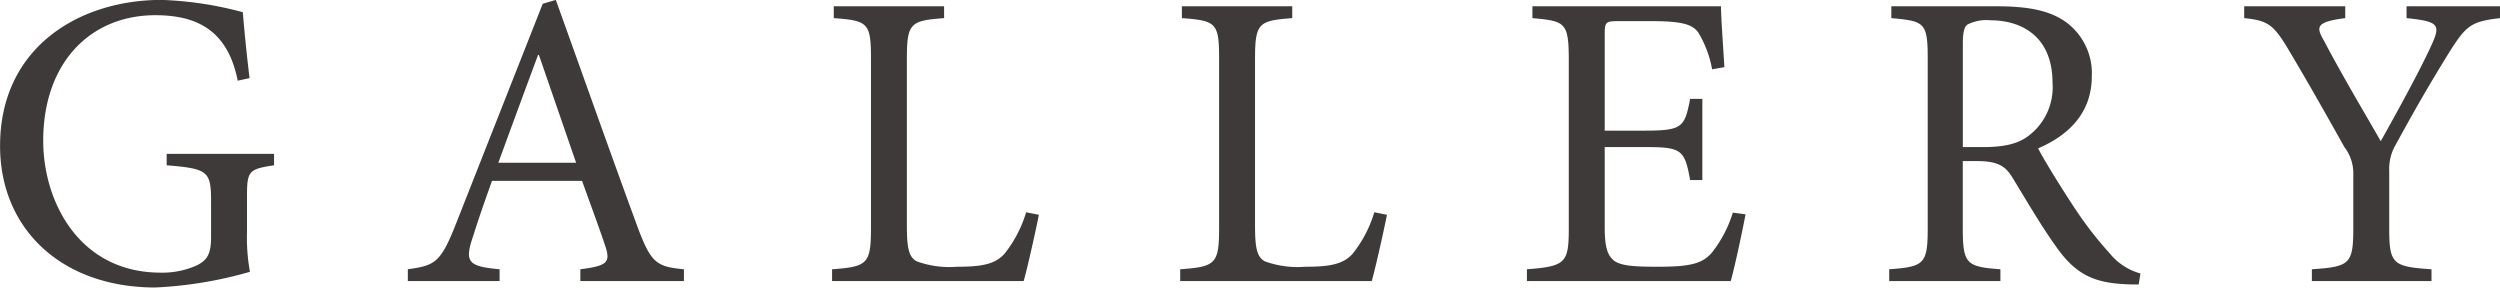
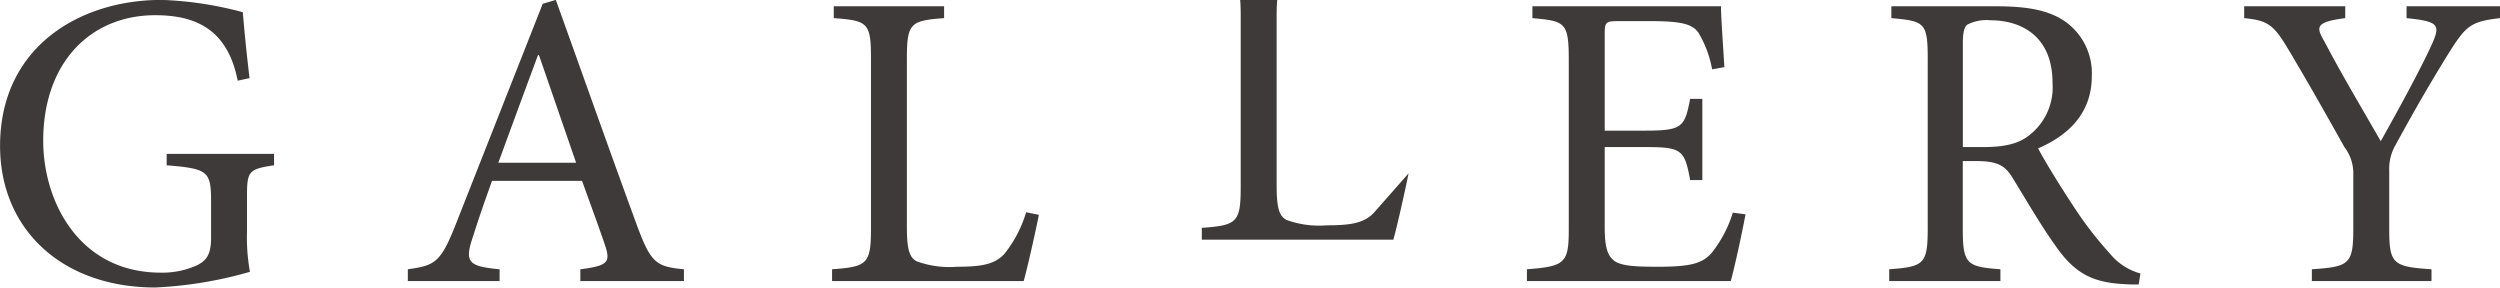
<svg xmlns="http://www.w3.org/2000/svg" width="266.188" height="30.62" viewBox="0 0 266.188 30.62">
  <defs>
    <style>
      .cls-1 {
        fill: #3e3a39;
        fill-rule: evenodd;
      }
    </style>
  </defs>
-   <path id="head_gallery.svg" class="cls-1" d="M692.088,6802.35H680.653v1.22c4.412,0.36,4.727.63,4.727,3.87v3.83c0,1.89-.54,2.43-1.441,2.92a8.955,8.955,0,0,1-3.916.81c-8.689,0-12.516-7.56-12.516-14.04,0-8.33,5.042-13.37,11.93-13.37,4.277,0,7.7,1.48,8.779,6.97l1.261-.27c-0.36-2.97-.585-5.44-0.72-7.02a37.881,37.881,0,0,0-8.644-1.31c-8.825,0-17.2,5.09-17.2,15.54,0,8.91,6.618,15.08,16.522,15.08a43.4,43.4,0,0,0,10.085-1.67,20.191,20.191,0,0,1-.315-4.23v-3.83c0-2.65.18-2.88,2.881-3.28v-1.22Zm43.641,13.55v-1.26c-2.927-.27-3.512-0.67-4.953-4.54-2.881-7.84-5.9-16.39-8.689-24.14l-1.395.41-9.32,23.64c-1.575,3.96-2.206,4.23-5.042,4.63v1.26H716.1v-1.26c-3.376-.31-3.781-0.76-2.791-3.6,0.585-1.89,1.261-3.78,1.981-5.81h9.59c0.99,2.75,1.89,5.18,2.476,6.94s0.18,2.11-2.657,2.47v1.26h11.031Zm-11.481-12.6h-8.284c1.351-3.69,2.792-7.61,4.232-11.48h0.09Zm47.918,5.27a13.127,13.127,0,0,1-2.3,4.41c-1.036,1.17-2.567,1.39-5.043,1.39a10.135,10.135,0,0,1-4.322-.58c-0.81-.45-1.035-1.35-1.035-3.78v-17.79c0-3.82.4-4.05,3.962-4.32v-1.26H751.681v1.26c3.647,0.27,3.962.5,3.962,4.32v18.01c0,3.83-.36,4.14-4.142,4.41v1.26H771.9c0.406-1.39,1.351-5.67,1.621-7.06Zm37.07,0a13.091,13.091,0,0,1-2.3,4.41c-1.035,1.17-2.566,1.39-5.042,1.39a10.132,10.132,0,0,1-4.322-.58c-0.811-.45-1.036-1.35-1.036-3.78v-17.79c0-3.82.406-4.05,3.962-4.32v-1.26h-11.75v1.26c3.646,0.27,3.962.5,3.962,4.32v18.01c0,3.83-.361,4.14-4.142,4.41v1.26h20.394c0.4-1.39,1.351-5.67,1.621-7.06Zm38.174,0.04a13.121,13.121,0,0,1-2.206,4.23c-0.99,1.17-2.251,1.53-5.673,1.53-2.251,0-3.826-.04-4.682-0.58-0.81-.59-1.08-1.53-1.08-3.65v-8.51h4.277c3.916,0,4.232.27,4.817,3.51h1.3v-8.64h-1.3c-0.585,3.02-.81,3.38-4.862,3.38h-4.232v-10.22c0-1.35.09-1.44,1.485-1.44h3.422c3.241,0,4.457.31,5.087,1.26a11.611,11.611,0,0,1,1.441,3.87l1.306-.23c-0.135-2.29-.361-5.35-0.361-6.48H826.07v1.26c3.512,0.32,3.872.45,3.872,4.5v17.92c0,3.65-.36,4.01-4.457,4.32v1.26h21.7c0.405-1.39,1.306-5.62,1.576-7.11Zm43.4,6.48a6.383,6.383,0,0,1-3.242-2.11,39.173,39.173,0,0,1-3.647-4.68c-1.35-2.03-3.241-5.05-4.006-6.53,3.331-1.44,5.717-3.83,5.717-7.7a6.742,6.742,0,0,0-2.971-5.9c-1.711-1.12-3.917-1.53-7.2-1.53H864.288v1.26c3.512,0.32,3.872.45,3.872,4.28v18.1c0,3.82-.4,4.09-4.1,4.36v1.26H875.9v-1.26c-3.6-.27-4.007-0.54-4.007-4.36v-7.16h1.44c2.342,0,3.107.54,3.872,1.8,1.351,2.2,2.972,5,4.547,7.2,2.026,2.93,3.917,3.92,7.294,4.1,0.54,0.04,1.035.04,1.576,0.04ZM871.9,6801.63v-11.07c0-1.22.18-1.76,0.5-1.98a4.419,4.419,0,0,1,2.431-.45c3.422,0,6.618,1.8,6.618,6.66a6.457,6.457,0,0,1-2.476,5.58c-1.125.9-2.611,1.26-4.907,1.26H871.9Zm57.194-14.99h-9.95v1.26c3.512,0.36,3.647.72,2.611,2.97-1.26,2.75-3.691,7.16-5.357,10.13-1.936-3.37-4.142-7.07-6.033-10.67-0.855-1.48-.945-2.02,2.251-2.43v-1.26h-10.76v1.26c2.7,0.27,3.2.77,5,3.83,2.477,4.18,4.1,7.11,5.673,9.9a4.62,4.62,0,0,1,.945,2.66v5.99c0,3.82-.4,4.09-4.412,4.36v1.26H921.8v-1.26c-4.142-.27-4.5-0.58-4.5-4.36v-6.13a5.106,5.106,0,0,1,.721-2.83c2.161-3.96,3.691-6.58,5.717-9.86,1.756-2.75,2.251-3.2,5.358-3.56v-1.26Z" transform="translate(-662.906 -6785.97)" />
+   <path id="head_gallery.svg" class="cls-1" d="M692.088,6802.35H680.653v1.22c4.412,0.36,4.727.63,4.727,3.87v3.83c0,1.89-.54,2.43-1.441,2.92a8.955,8.955,0,0,1-3.916.81c-8.689,0-12.516-7.56-12.516-14.04,0-8.33,5.042-13.37,11.93-13.37,4.277,0,7.7,1.48,8.779,6.97l1.261-.27c-0.36-2.97-.585-5.44-0.72-7.02a37.881,37.881,0,0,0-8.644-1.31c-8.825,0-17.2,5.09-17.2,15.54,0,8.91,6.618,15.08,16.522,15.08a43.4,43.4,0,0,0,10.085-1.67,20.191,20.191,0,0,1-.315-4.23v-3.83c0-2.65.18-2.88,2.881-3.28v-1.22Zm43.641,13.55v-1.26c-2.927-.27-3.512-0.67-4.953-4.54-2.881-7.84-5.9-16.39-8.689-24.14l-1.395.41-9.32,23.64c-1.575,3.96-2.206,4.23-5.042,4.63v1.26H716.1v-1.26c-3.376-.31-3.781-0.76-2.791-3.6,0.585-1.89,1.261-3.78,1.981-5.81h9.59c0.99,2.75,1.89,5.18,2.476,6.94s0.18,2.11-2.657,2.47v1.26h11.031Zm-11.481-12.6h-8.284c1.351-3.69,2.792-7.61,4.232-11.48h0.09Zm47.918,5.27a13.127,13.127,0,0,1-2.3,4.41c-1.036,1.17-2.567,1.39-5.043,1.39a10.135,10.135,0,0,1-4.322-.58c-0.81-.45-1.035-1.35-1.035-3.78v-17.79c0-3.82.4-4.05,3.962-4.32v-1.26H751.681v1.26c3.647,0.27,3.962.5,3.962,4.32v18.01c0,3.83-.36,4.14-4.142,4.41v1.26H771.9c0.406-1.39,1.351-5.67,1.621-7.06Zm37.07,0c-1.035,1.17-2.566,1.39-5.042,1.39a10.132,10.132,0,0,1-4.322-.58c-0.811-.45-1.036-1.35-1.036-3.78v-17.79c0-3.82.406-4.05,3.962-4.32v-1.26h-11.75v1.26c3.646,0.27,3.962.5,3.962,4.32v18.01c0,3.83-.361,4.14-4.142,4.41v1.26h20.394c0.4-1.39,1.351-5.67,1.621-7.06Zm38.174,0.04a13.121,13.121,0,0,1-2.206,4.23c-0.99,1.17-2.251,1.53-5.673,1.53-2.251,0-3.826-.04-4.682-0.58-0.81-.59-1.08-1.53-1.08-3.65v-8.51h4.277c3.916,0,4.232.27,4.817,3.51h1.3v-8.64h-1.3c-0.585,3.02-.81,3.38-4.862,3.38h-4.232v-10.22c0-1.35.09-1.44,1.485-1.44h3.422c3.241,0,4.457.31,5.087,1.26a11.611,11.611,0,0,1,1.441,3.87l1.306-.23c-0.135-2.29-.361-5.35-0.361-6.48H826.07v1.26c3.512,0.32,3.872.45,3.872,4.5v17.92c0,3.65-.36,4.01-4.457,4.32v1.26h21.7c0.405-1.39,1.306-5.62,1.576-7.11Zm43.4,6.48a6.383,6.383,0,0,1-3.242-2.11,39.173,39.173,0,0,1-3.647-4.68c-1.35-2.03-3.241-5.05-4.006-6.53,3.331-1.44,5.717-3.83,5.717-7.7a6.742,6.742,0,0,0-2.971-5.9c-1.711-1.12-3.917-1.53-7.2-1.53H864.288v1.26c3.512,0.32,3.872.45,3.872,4.28v18.1c0,3.82-.4,4.09-4.1,4.36v1.26H875.9v-1.26c-3.6-.27-4.007-0.54-4.007-4.36v-7.16h1.44c2.342,0,3.107.54,3.872,1.8,1.351,2.2,2.972,5,4.547,7.2,2.026,2.93,3.917,3.92,7.294,4.1,0.54,0.04,1.035.04,1.576,0.04ZM871.9,6801.63v-11.07c0-1.22.18-1.76,0.5-1.98a4.419,4.419,0,0,1,2.431-.45c3.422,0,6.618,1.8,6.618,6.66a6.457,6.457,0,0,1-2.476,5.58c-1.125.9-2.611,1.26-4.907,1.26H871.9Zm57.194-14.99h-9.95v1.26c3.512,0.36,3.647.72,2.611,2.97-1.26,2.75-3.691,7.16-5.357,10.13-1.936-3.37-4.142-7.07-6.033-10.67-0.855-1.48-.945-2.02,2.251-2.43v-1.26h-10.76v1.26c2.7,0.27,3.2.77,5,3.83,2.477,4.18,4.1,7.11,5.673,9.9a4.62,4.62,0,0,1,.945,2.66v5.99c0,3.82-.4,4.09-4.412,4.36v1.26H921.8v-1.26c-4.142-.27-4.5-0.58-4.5-4.36v-6.13a5.106,5.106,0,0,1,.721-2.83c2.161-3.96,3.691-6.58,5.717-9.86,1.756-2.75,2.251-3.2,5.358-3.56v-1.26Z" transform="translate(-662.906 -6785.97)" />
</svg>